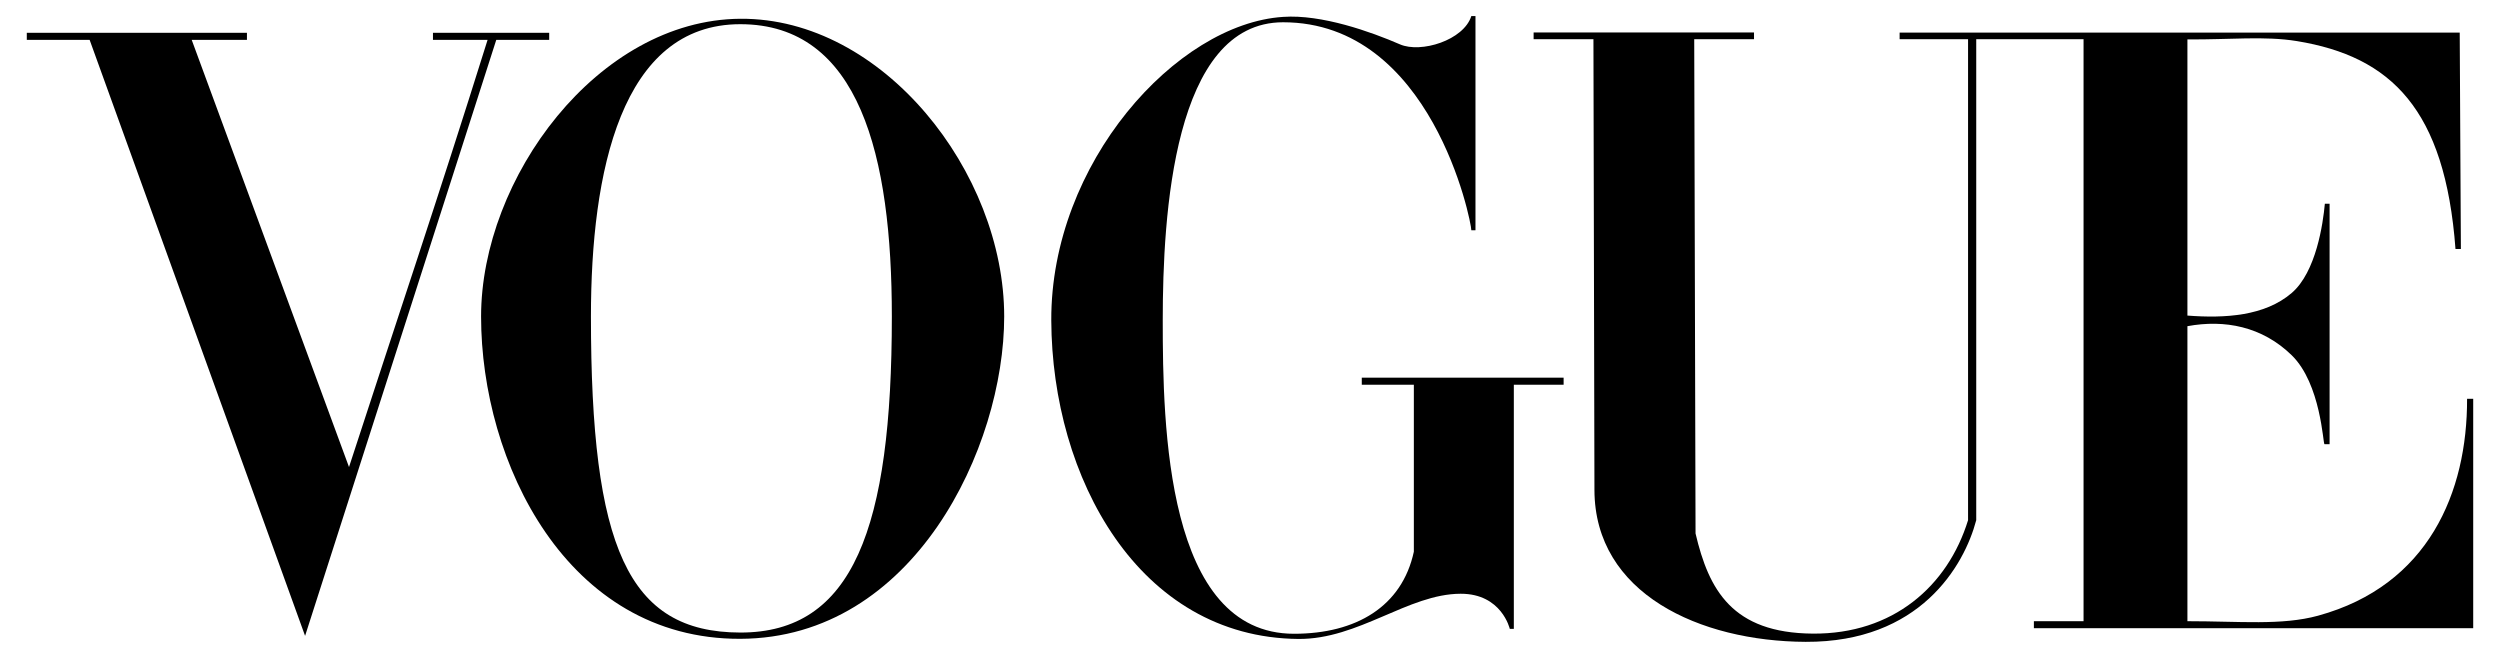
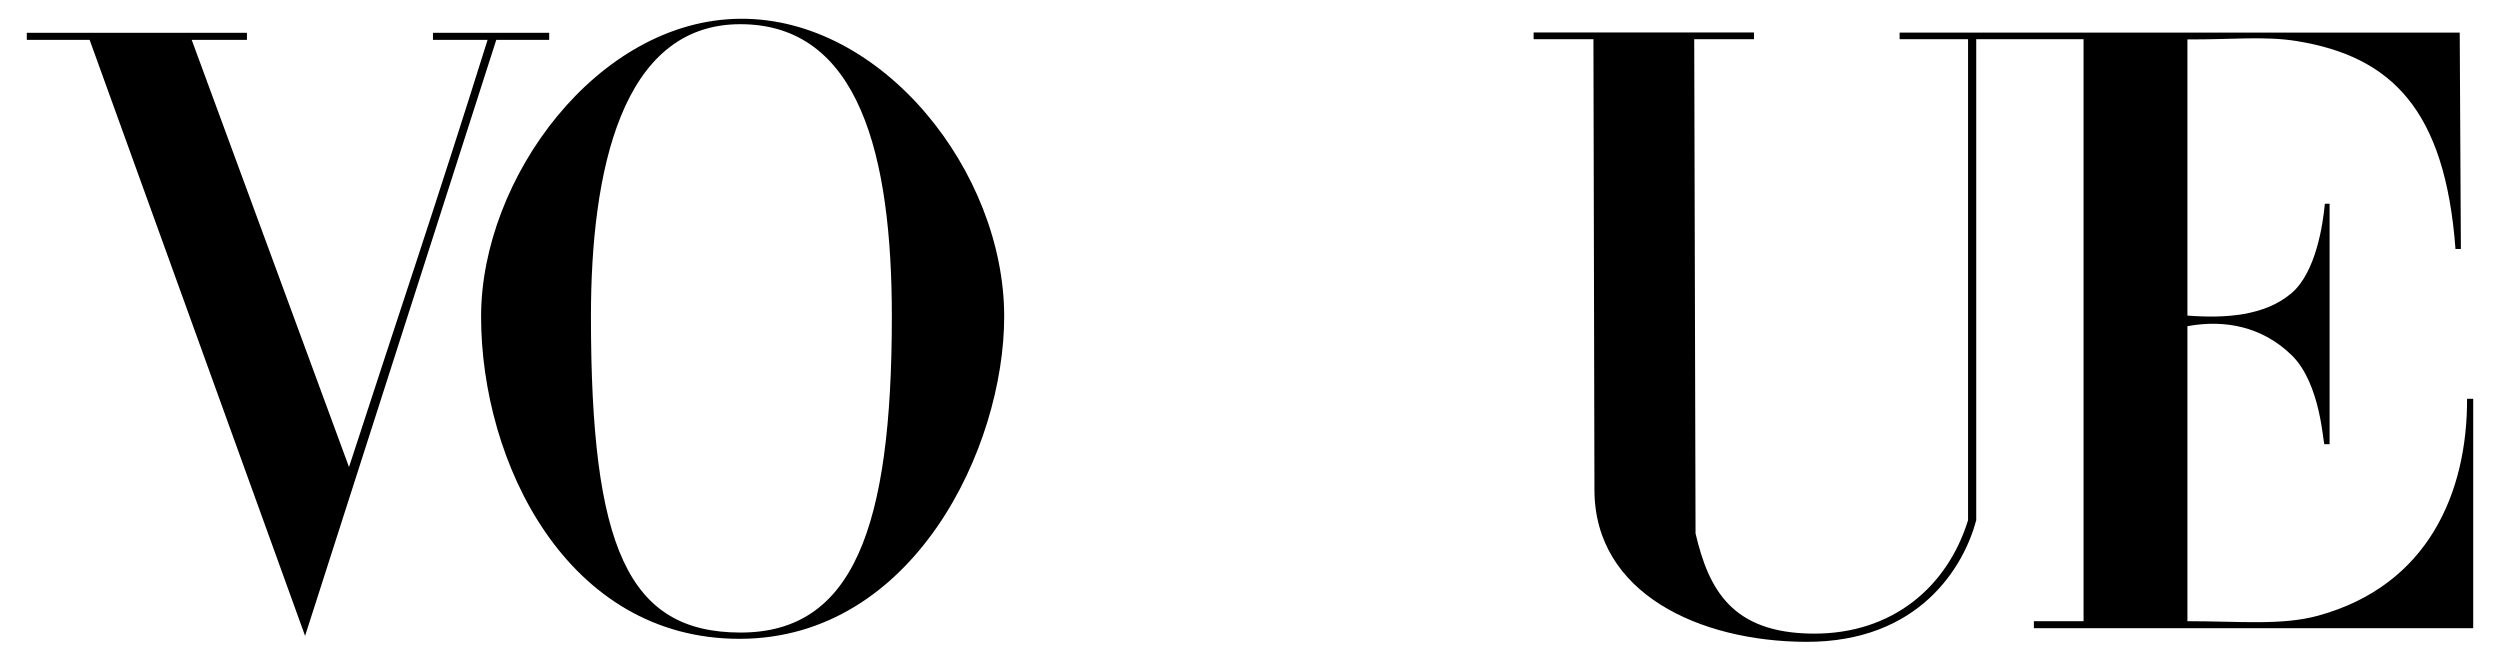
<svg xmlns="http://www.w3.org/2000/svg" fill="none" viewBox="0 0 152 40" height="40" width="152">
  <path fill="black" d="M45.01 1.141C36.341 1.203 29.25 10.839 29.25 19.243C29.25 28.087 34.448 38.875 45.01 38.84C55.573 38.805 61.055 27.19 61.055 19.243C61.055 10.464 53.68 1.079 45.01 1.141ZM45.01 1.471C52.266 1.471 54.224 9.485 54.224 19.243C54.224 32.118 51.862 38.471 45.01 38.459C38.158 38.446 35.929 33.247 35.929 19.243C35.929 10.47 37.755 1.471 45.01 1.471Z" />
-   <path fill="black" d="M63.918 19.48C63.879 9.918 71.533 1.447 78.011 1.027C80.352 0.861 83.36 1.933 85.116 2.696C86.391 3.251 88.994 2.448 89.457 0.976H89.709V14.002H89.457C89.457 13.447 87.044 1.354 78.011 1.354C71.339 1.354 70.695 13.086 70.695 19.48C70.695 25.875 70.889 38.533 78.675 38.533C82.447 38.533 85.239 36.883 85.962 33.544V23.393H82.796V22.961H95.068V23.393H92.041V38.234H91.795C91.795 38.234 91.303 36.093 88.806 36.1C85.615 36.109 82.605 38.881 78.936 38.848C69.234 38.758 63.957 29.043 63.918 19.48Z" />
  <path fill="black" d="M5.45 2.425H1.629V1.995H15.014V2.425H11.656L21.22 28.397C24.211 19.19 26.527 12.384 29.645 2.425H26.324V1.995H33.391V2.425H30.173L18.549 38.661L5.45 2.425Z" />
  <path fill="black" d="M96.942 29.79L96.881 2.383H93.244V1.972H106.644V2.383H103.009L103.089 32.433C103.894 35.874 105.325 38.485 110.212 38.524C115.1 38.563 118.423 35.632 119.658 31.628V2.383H115.497L115.497 1.984H149.551L149.622 15.141H149.294C148.663 6.646 145.385 3.436 139.653 2.499C137.68 2.177 135.611 2.416 132.995 2.396V19.187C135.273 19.363 137.699 19.219 139.335 17.814C140.822 16.537 141.242 13.586 141.351 12.387H141.639V27.007H141.328C141.238 27.007 141.118 23.338 139.335 21.598C137.54 19.846 135.254 19.415 132.995 19.832V37.769C136.186 37.769 138.729 38.039 140.938 37.434C147.652 35.593 150.016 29.928 149.998 24.247H150.371V38.194H123.66V37.769H126.68V2.383H120.155V31.628C119.415 34.426 116.712 39.055 109.785 39.024C103.344 38.994 96.956 36.091 96.942 29.79Z" />
</svg>